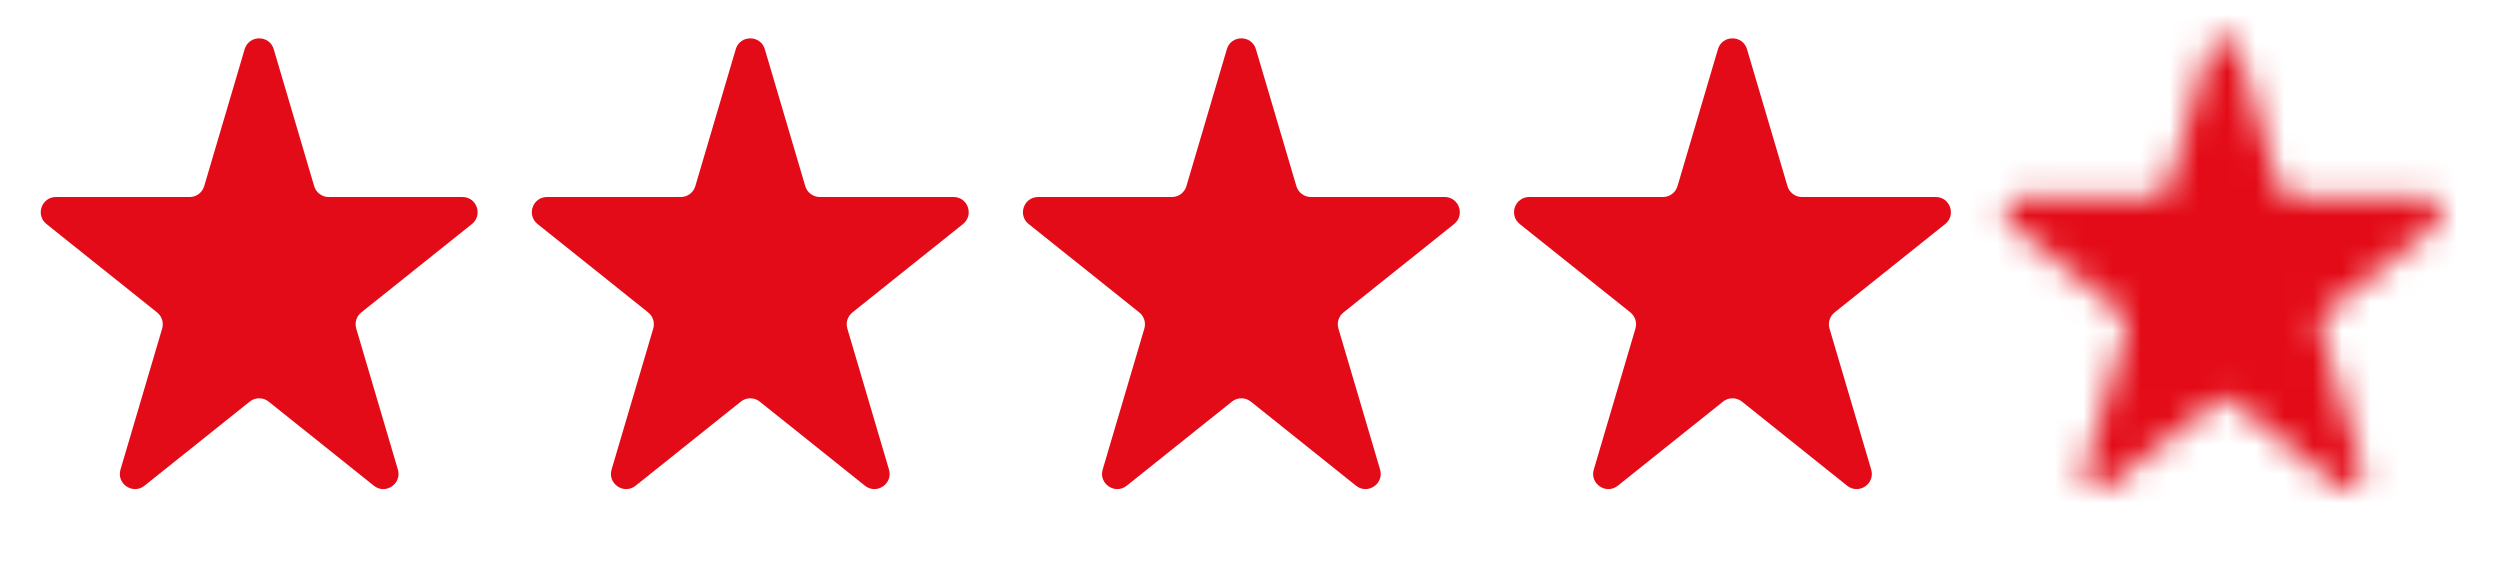
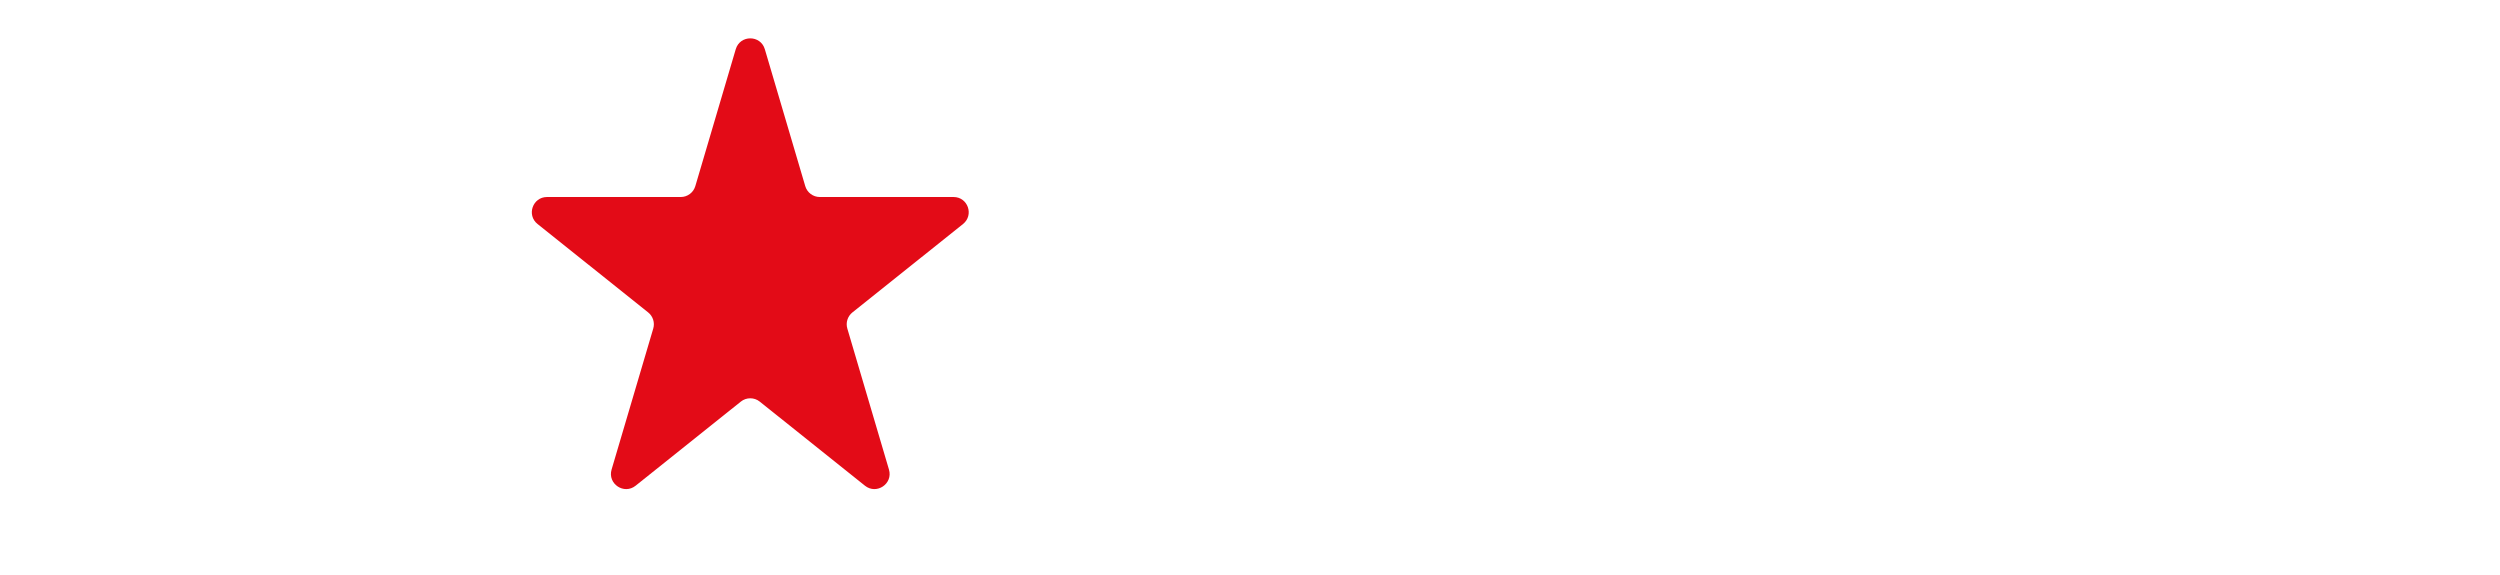
<svg xmlns="http://www.w3.org/2000/svg" width="87" height="20" viewBox="0 0 87 20" fill="none">
-   <path d="M8.514 1.713C8.663 1.209 9.377 1.209 9.526 1.713L10.933 6.478C10.999 6.702 11.205 6.856 11.439 6.856H16.093C16.592 6.856 16.812 7.484 16.423 7.796L12.573 10.872C12.406 11.006 12.336 11.228 12.397 11.434L13.846 16.341C13.992 16.836 13.414 17.225 13.011 16.903L9.349 13.976C9.157 13.822 8.883 13.822 8.69 13.976L5.028 16.903C4.625 17.225 4.047 16.836 4.193 16.341L5.643 11.434C5.703 11.228 5.634 11.006 5.466 10.872L1.617 7.796C1.227 7.484 1.448 6.856 1.946 6.856H6.601C6.834 6.856 7.04 6.702 7.106 6.478L8.514 1.713Z" fill="#E30B17" />
  <path d="M25.604 1.713C25.753 1.209 26.467 1.209 26.616 1.713L28.023 6.478C28.09 6.702 28.295 6.856 28.529 6.856H33.184C33.682 6.856 33.902 7.484 33.513 7.796L29.664 10.872C29.496 11.006 29.426 11.228 29.487 11.434L30.936 16.341C31.083 16.836 30.504 17.225 30.101 16.903L26.439 13.976C26.247 13.822 25.973 13.822 25.781 13.976L22.119 16.903C21.715 17.225 21.137 16.836 21.283 16.341L22.733 11.434C22.794 11.228 22.724 11.006 22.556 10.872L18.707 7.796C18.317 7.484 18.538 6.856 19.036 6.856H23.691C23.924 6.856 24.13 6.702 24.197 6.478L25.604 1.713Z" fill="#E30B17" />
-   <path d="M59.784 1.713C59.933 1.209 60.647 1.209 60.796 1.713L62.204 6.478C62.27 6.702 62.476 6.856 62.709 6.856H67.364C67.862 6.856 68.083 7.484 67.693 7.796L63.844 10.872C63.676 11.006 63.606 11.228 63.667 11.434L65.117 16.341C65.263 16.836 64.685 17.225 64.281 16.903L60.62 13.976C60.427 13.822 60.153 13.822 59.961 13.976L56.299 16.903C55.896 17.225 55.317 16.836 55.464 16.341L56.913 11.434C56.974 11.228 56.904 11.006 56.737 10.872L52.887 7.796C52.498 7.484 52.718 6.856 53.217 6.856H57.871C58.105 6.856 58.31 6.702 58.377 6.478L59.784 1.713Z" fill="#E30B17" />
-   <path d="M42.694 1.713C42.843 1.209 43.557 1.209 43.706 1.713L45.114 6.478C45.18 6.702 45.386 6.856 45.619 6.856H50.274C50.772 6.856 50.992 7.484 50.603 7.796L46.754 10.872C46.586 11.006 46.516 11.228 46.577 11.434L48.027 16.341C48.173 16.836 47.594 17.225 47.191 16.903L43.529 13.976C43.337 13.822 43.063 13.822 42.871 13.976L39.209 16.903C38.806 17.225 38.227 16.836 38.373 16.341L39.823 11.434C39.884 11.228 39.814 11.006 39.646 10.872L35.797 7.796C35.408 7.484 35.628 6.856 36.127 6.856H40.781C41.015 6.856 41.22 6.702 41.287 6.478L42.694 1.713Z" fill="#E30B17" />
  <mask id="mask0" mask-type="alpha" maskUnits="userSpaceOnUse" x="69" y="1" width="16" height="17">
-     <path d="M76.874 1.713C77.023 1.209 77.737 1.209 77.886 1.713L79.294 6.478C79.36 6.702 79.566 6.856 79.8 6.856H84.454C84.953 6.856 85.173 7.484 84.783 7.796L80.934 10.872C80.766 11.006 80.697 11.228 80.757 11.434L82.207 16.341C82.353 16.836 81.775 17.225 81.372 16.903L77.71 13.976C77.517 13.822 77.243 13.822 77.051 13.976L73.389 16.903C72.986 17.225 72.408 16.836 72.554 16.341L74.003 11.434C74.064 11.228 73.994 11.006 73.827 10.872L69.977 7.796C69.588 7.484 69.808 6.856 70.307 6.856H74.961C75.195 6.856 75.401 6.702 75.467 6.478L76.874 1.713Z" fill="#C4C4C4" />
-   </mask>
+     </mask>
  <g mask="url(#mask0)">
-     <rect x="68.361" width="18.04" height="19.323" fill="#A9AAA9" />
    <rect x="68" width="20" height="20" fill="#E30B17" />
  </g>
</svg>